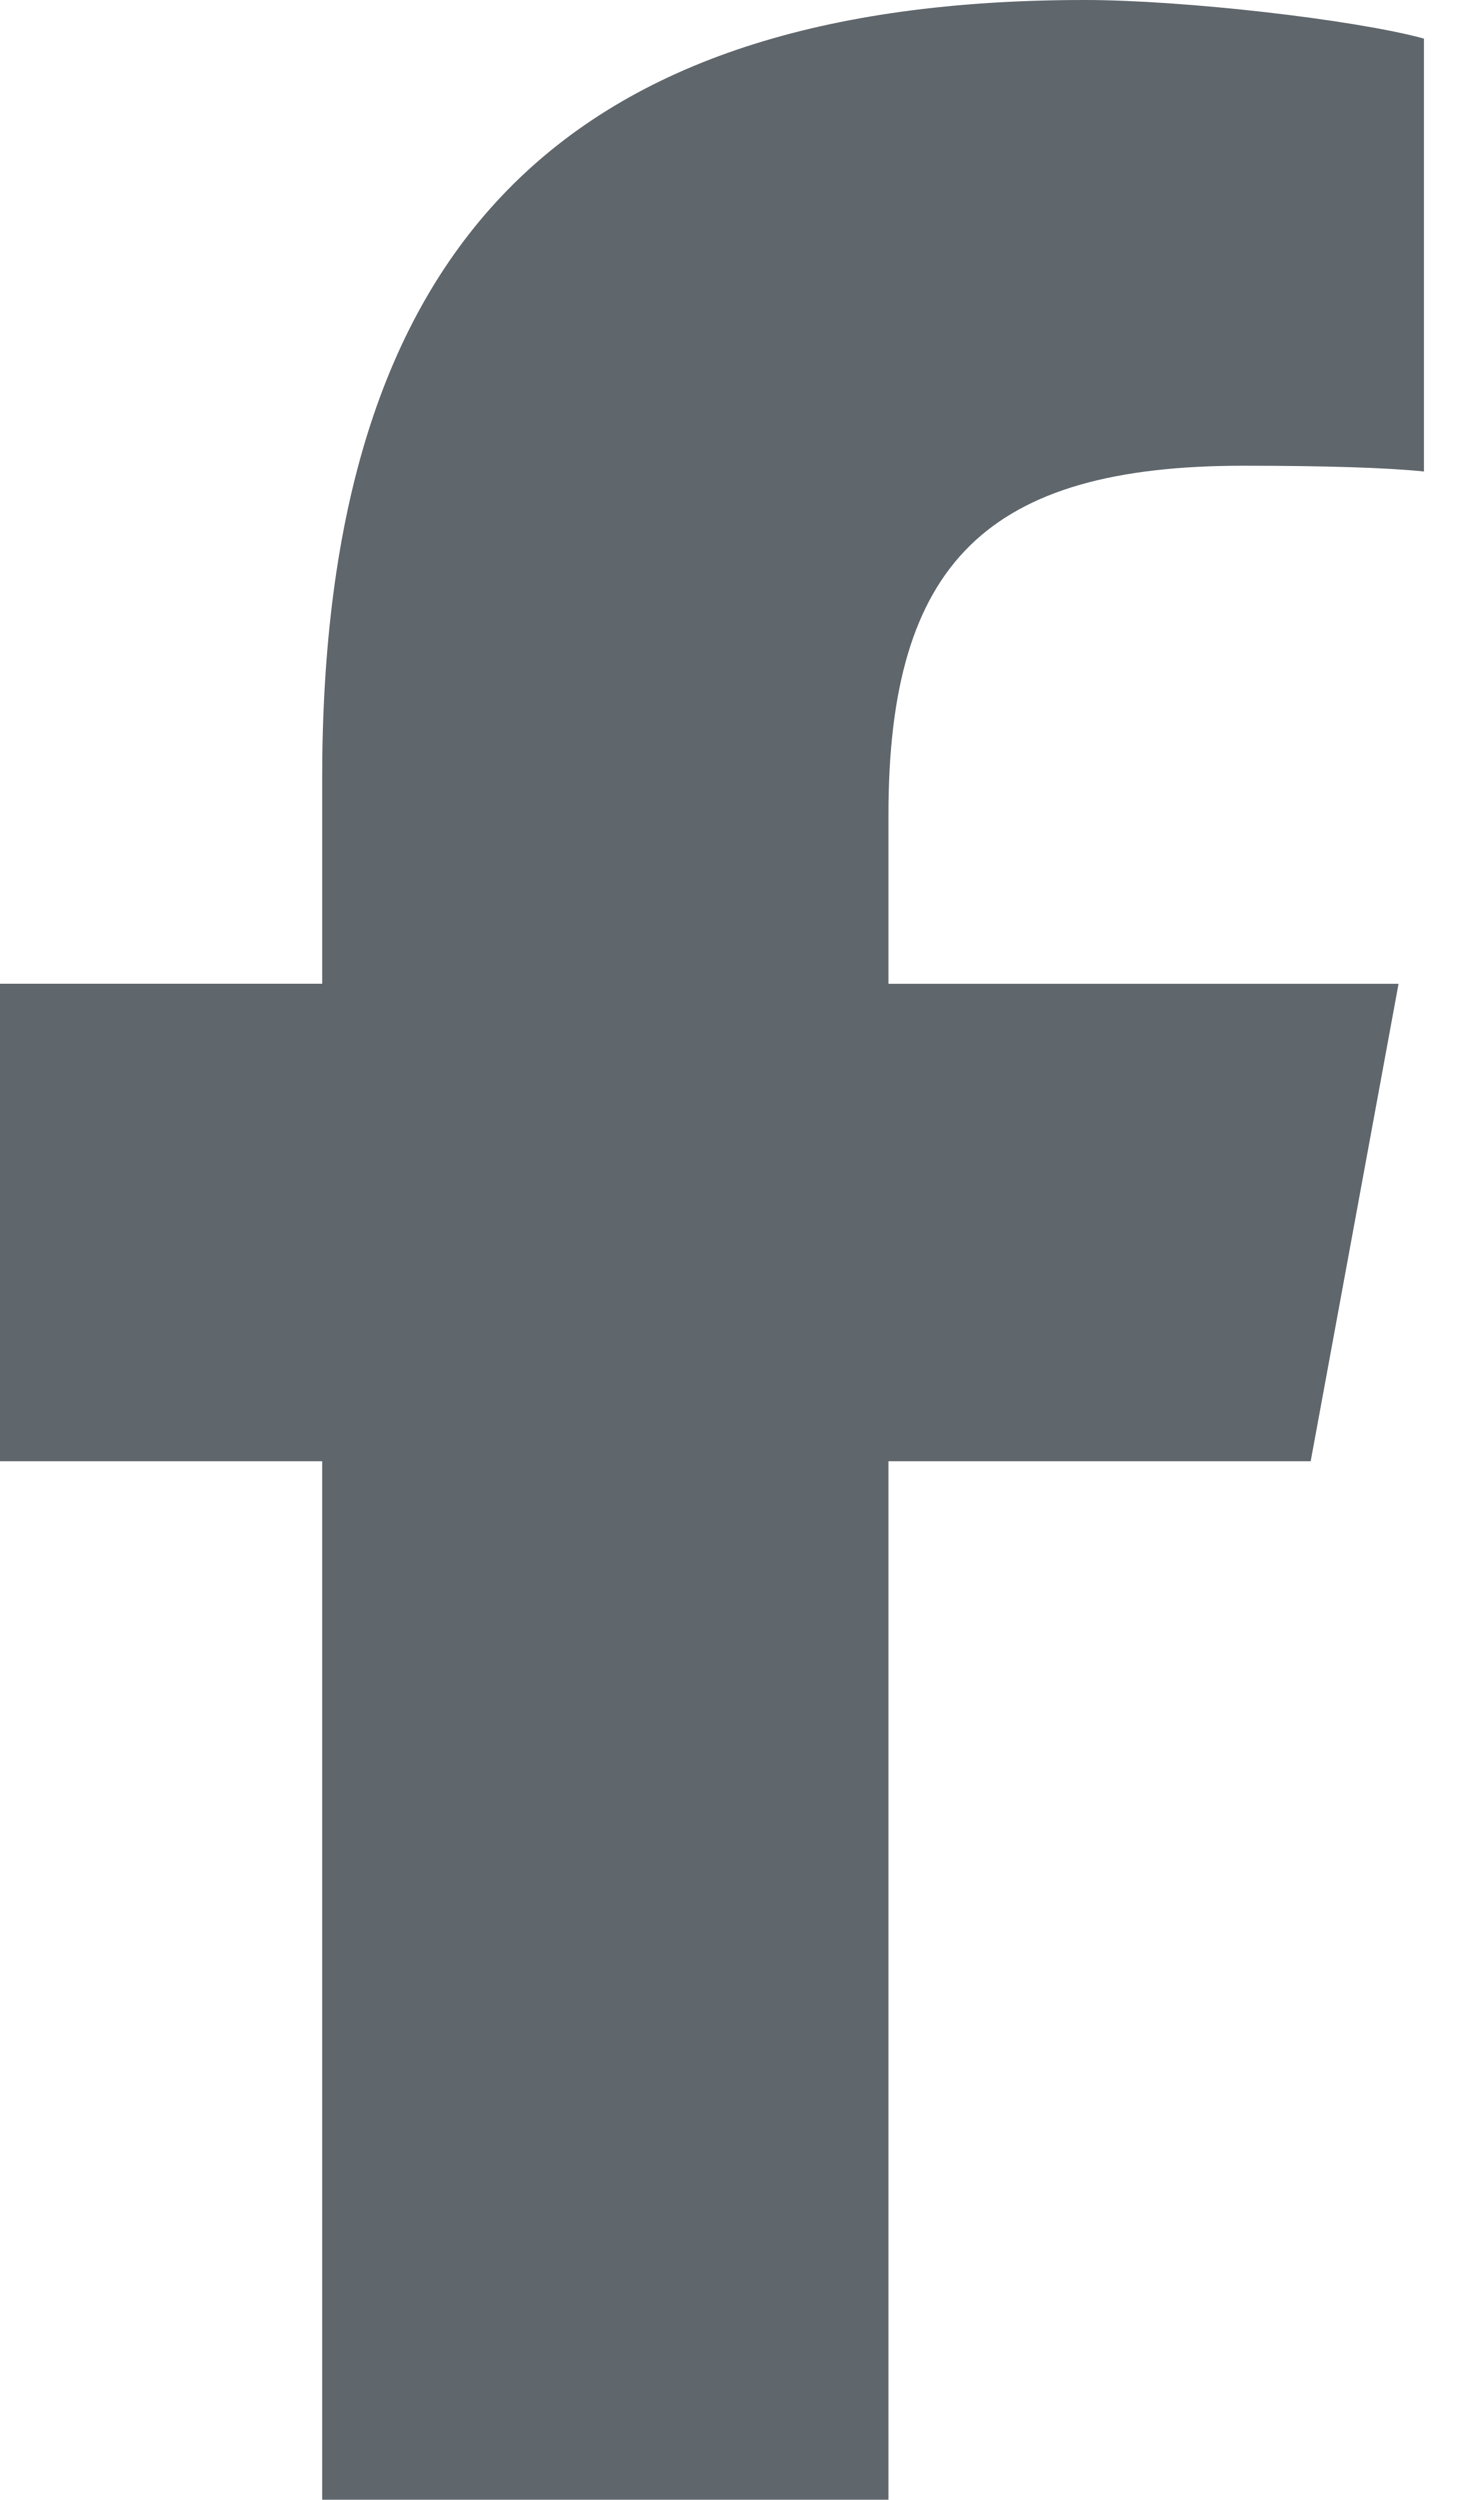
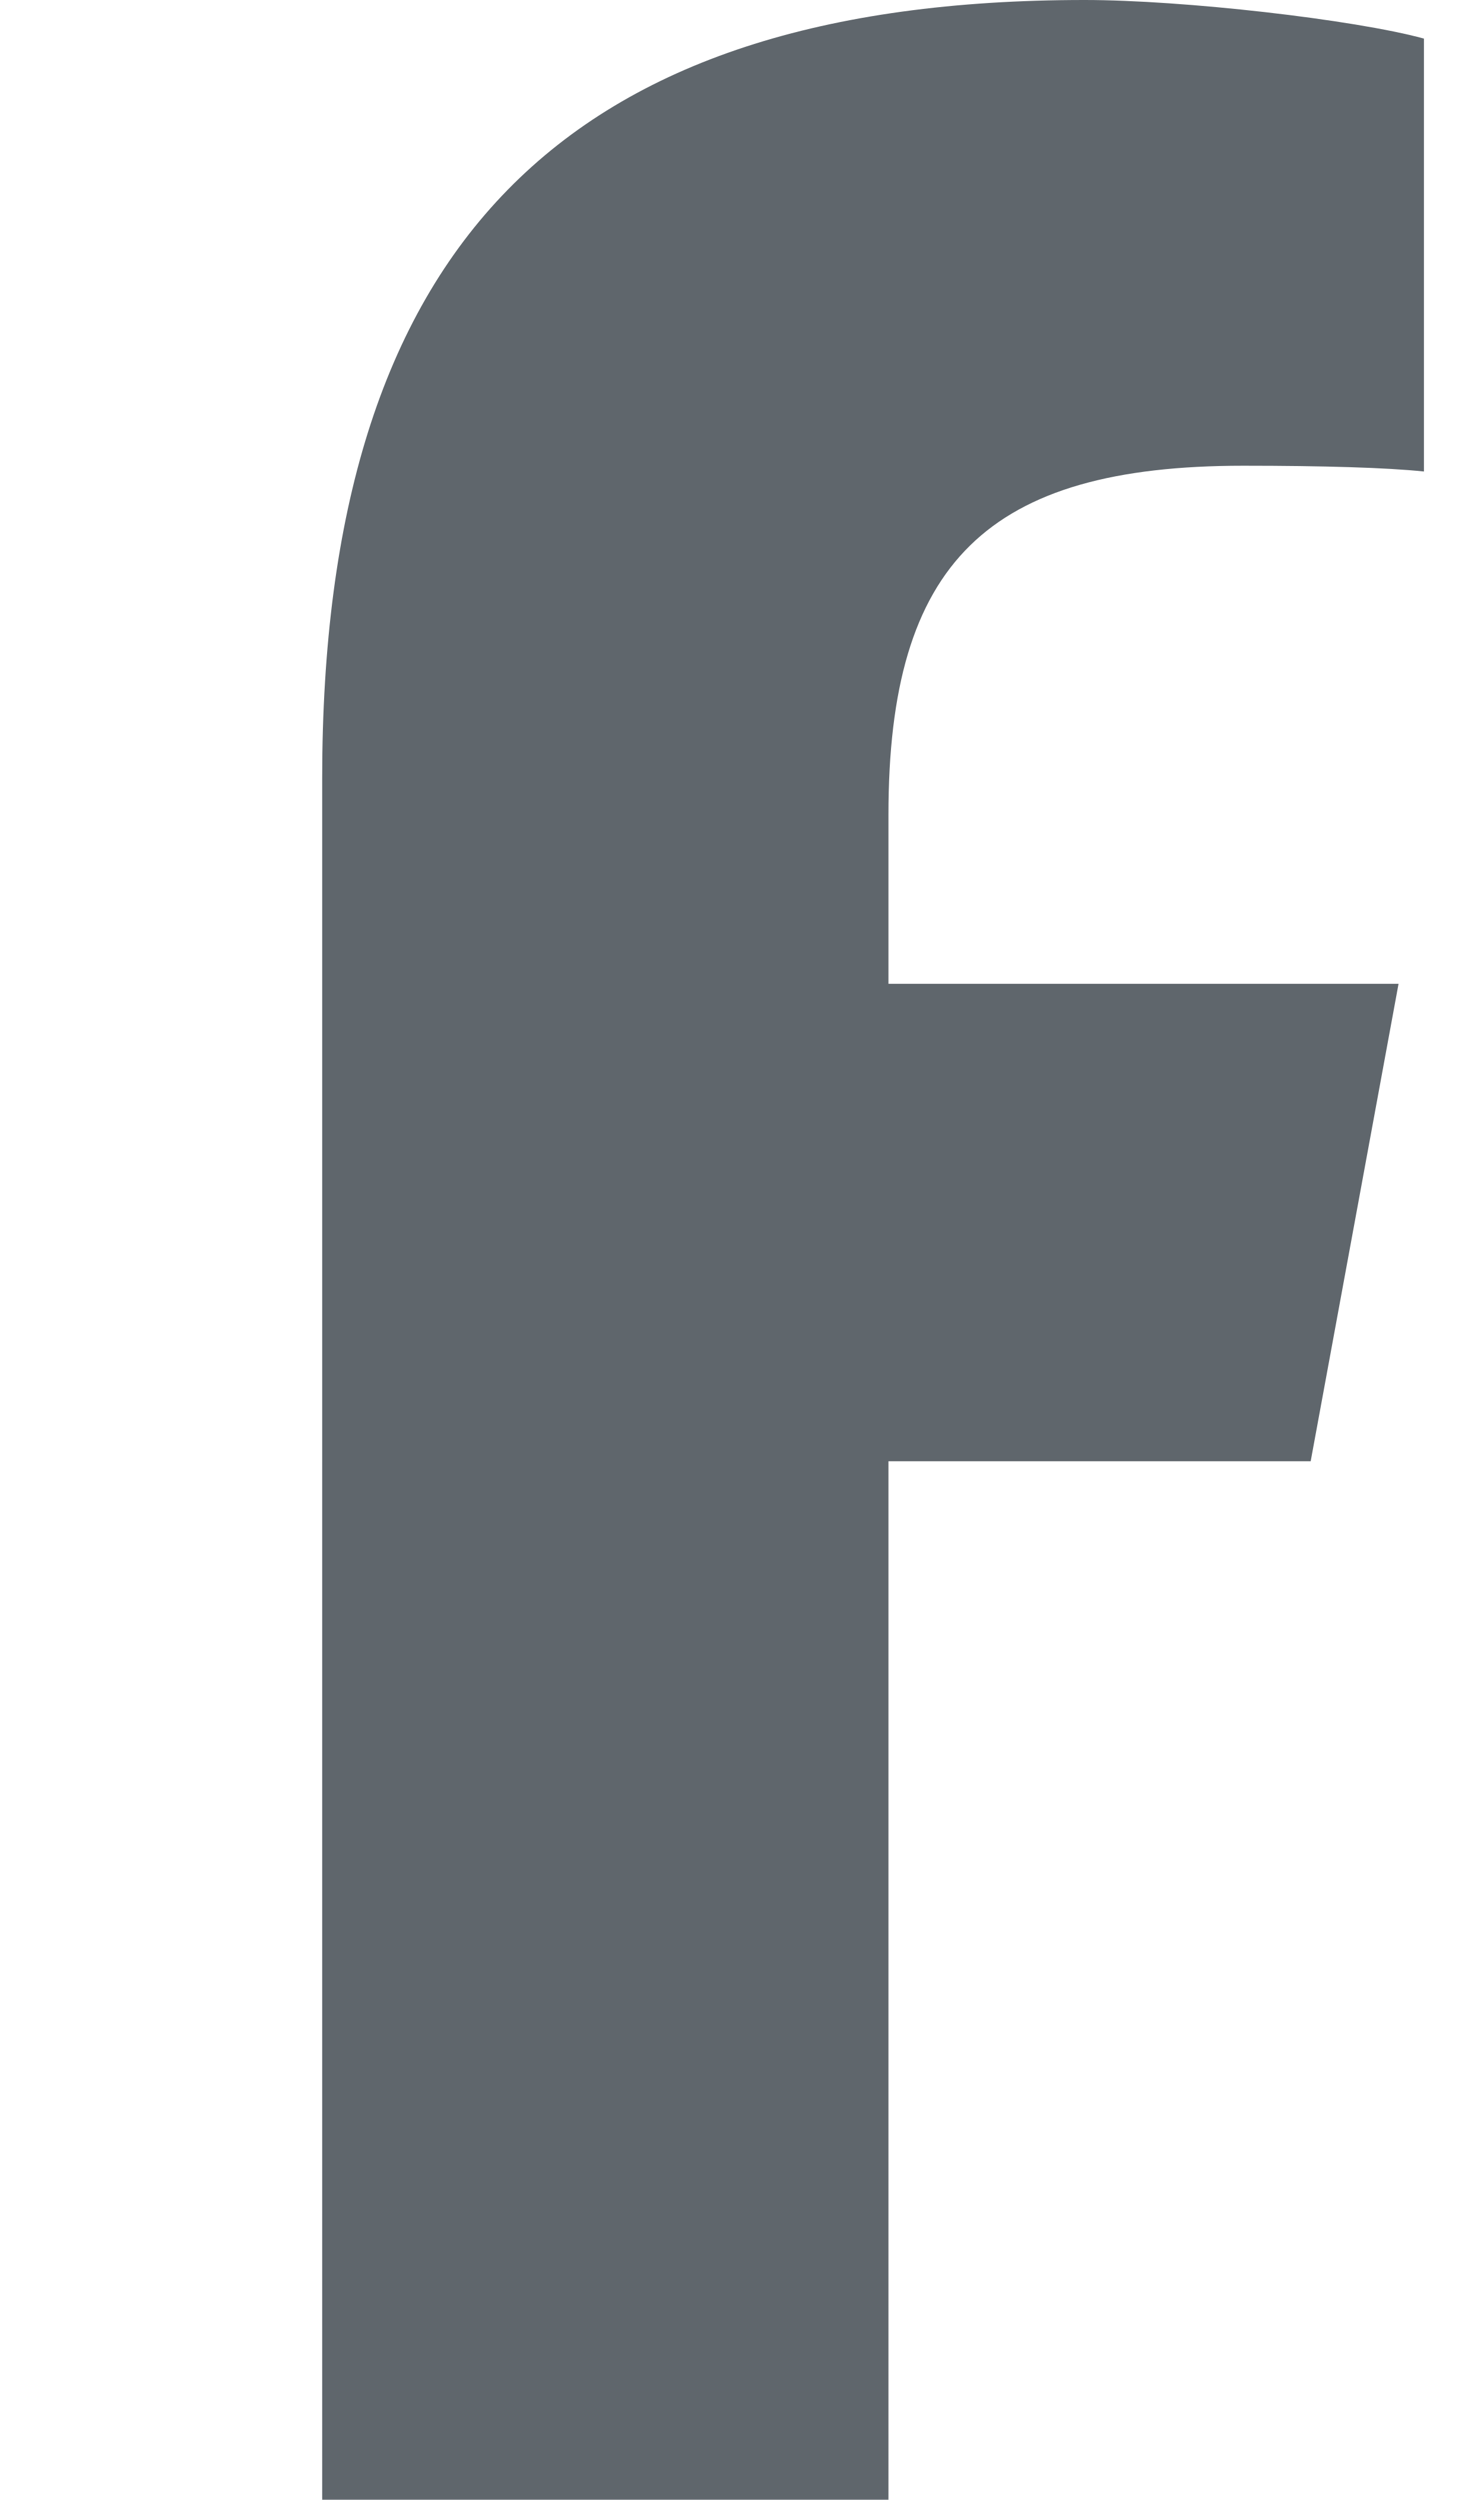
<svg xmlns="http://www.w3.org/2000/svg" width="19" height="32" viewBox="0 0 19 32" fill="none">
-   <path d="M4.125 18.706V32h7.25V18.706h5.406l1.125-6.112h-6.531V10.43c0-3.231 1.269-4.468 4.544-4.468 1.018 0 1.837.024 2.312.074V.494C17.337.25 15.15 0 13.887 0c-6.68 0-9.762 3.156-9.762 9.963v2.63H0v6.113h4.125z" fill="#5F666C" />
+   <path d="M4.125 18.706V32h7.25V18.706h5.406l1.125-6.112h-6.531V10.43c0-3.231 1.269-4.468 4.544-4.468 1.018 0 1.837.024 2.312.074V.494C17.337.25 15.15 0 13.887 0c-6.68 0-9.762 3.156-9.762 9.963v2.63v6.113h4.125z" fill="#5F666C" />
</svg>